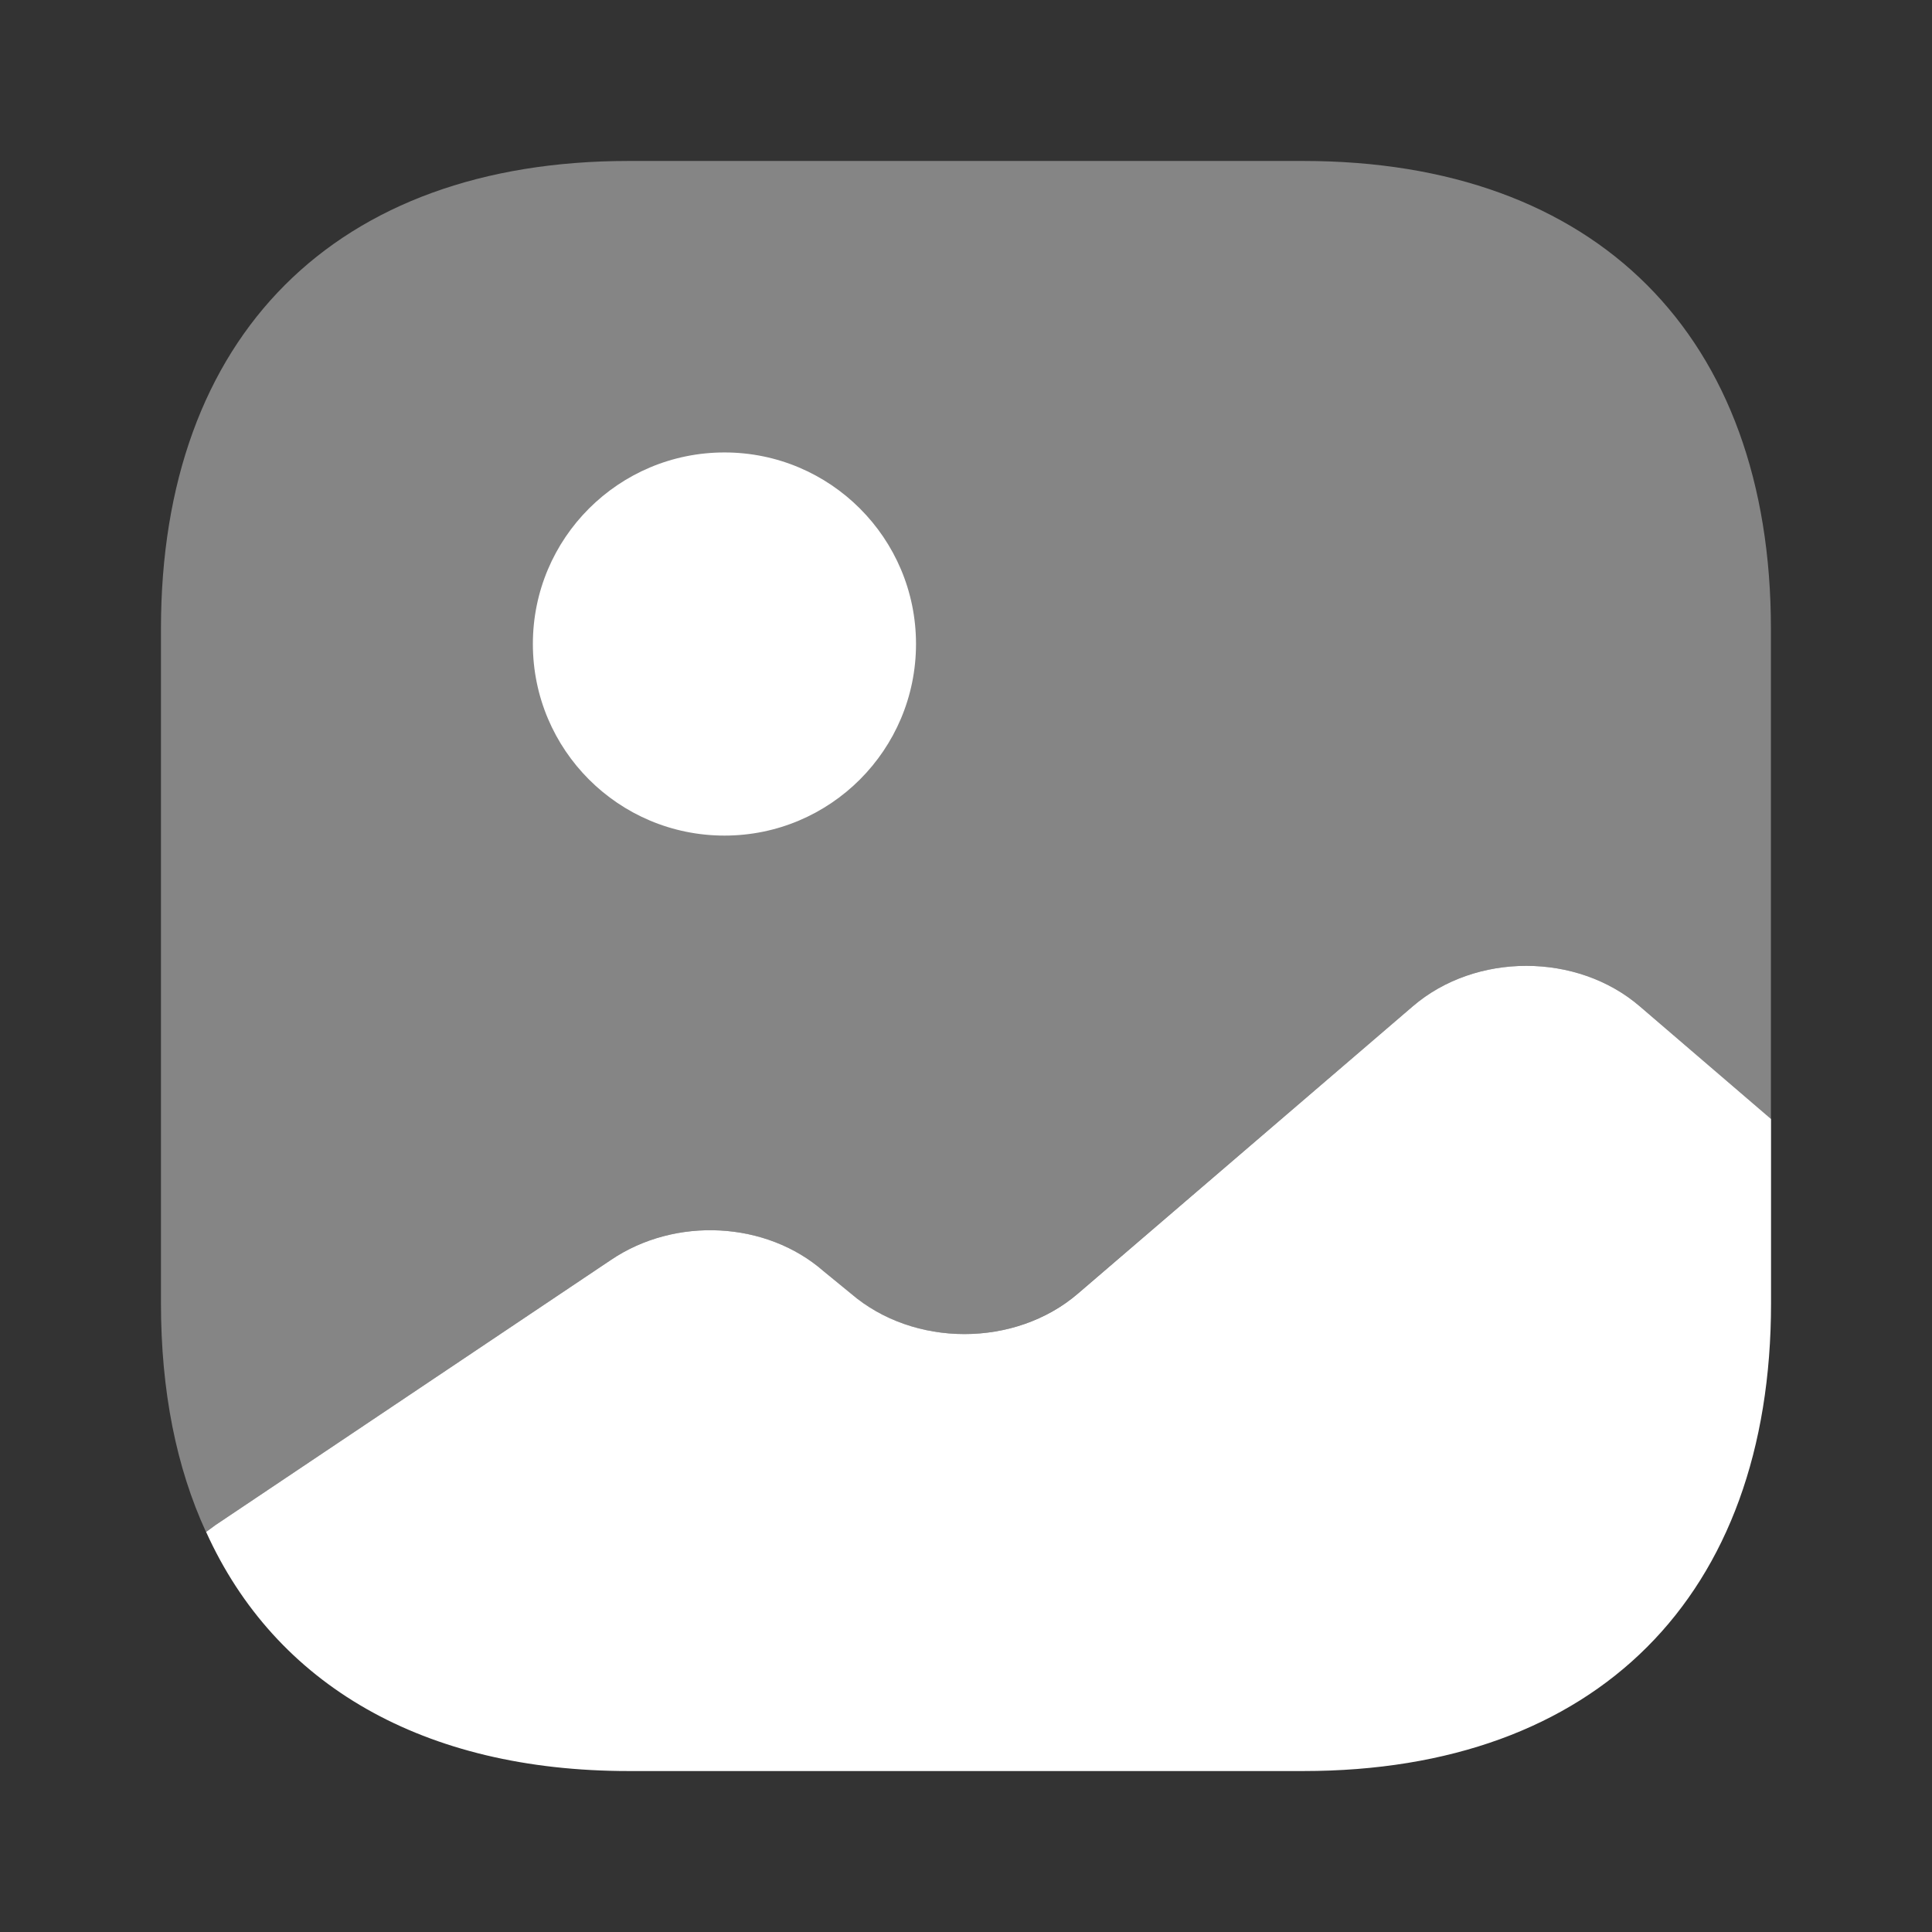
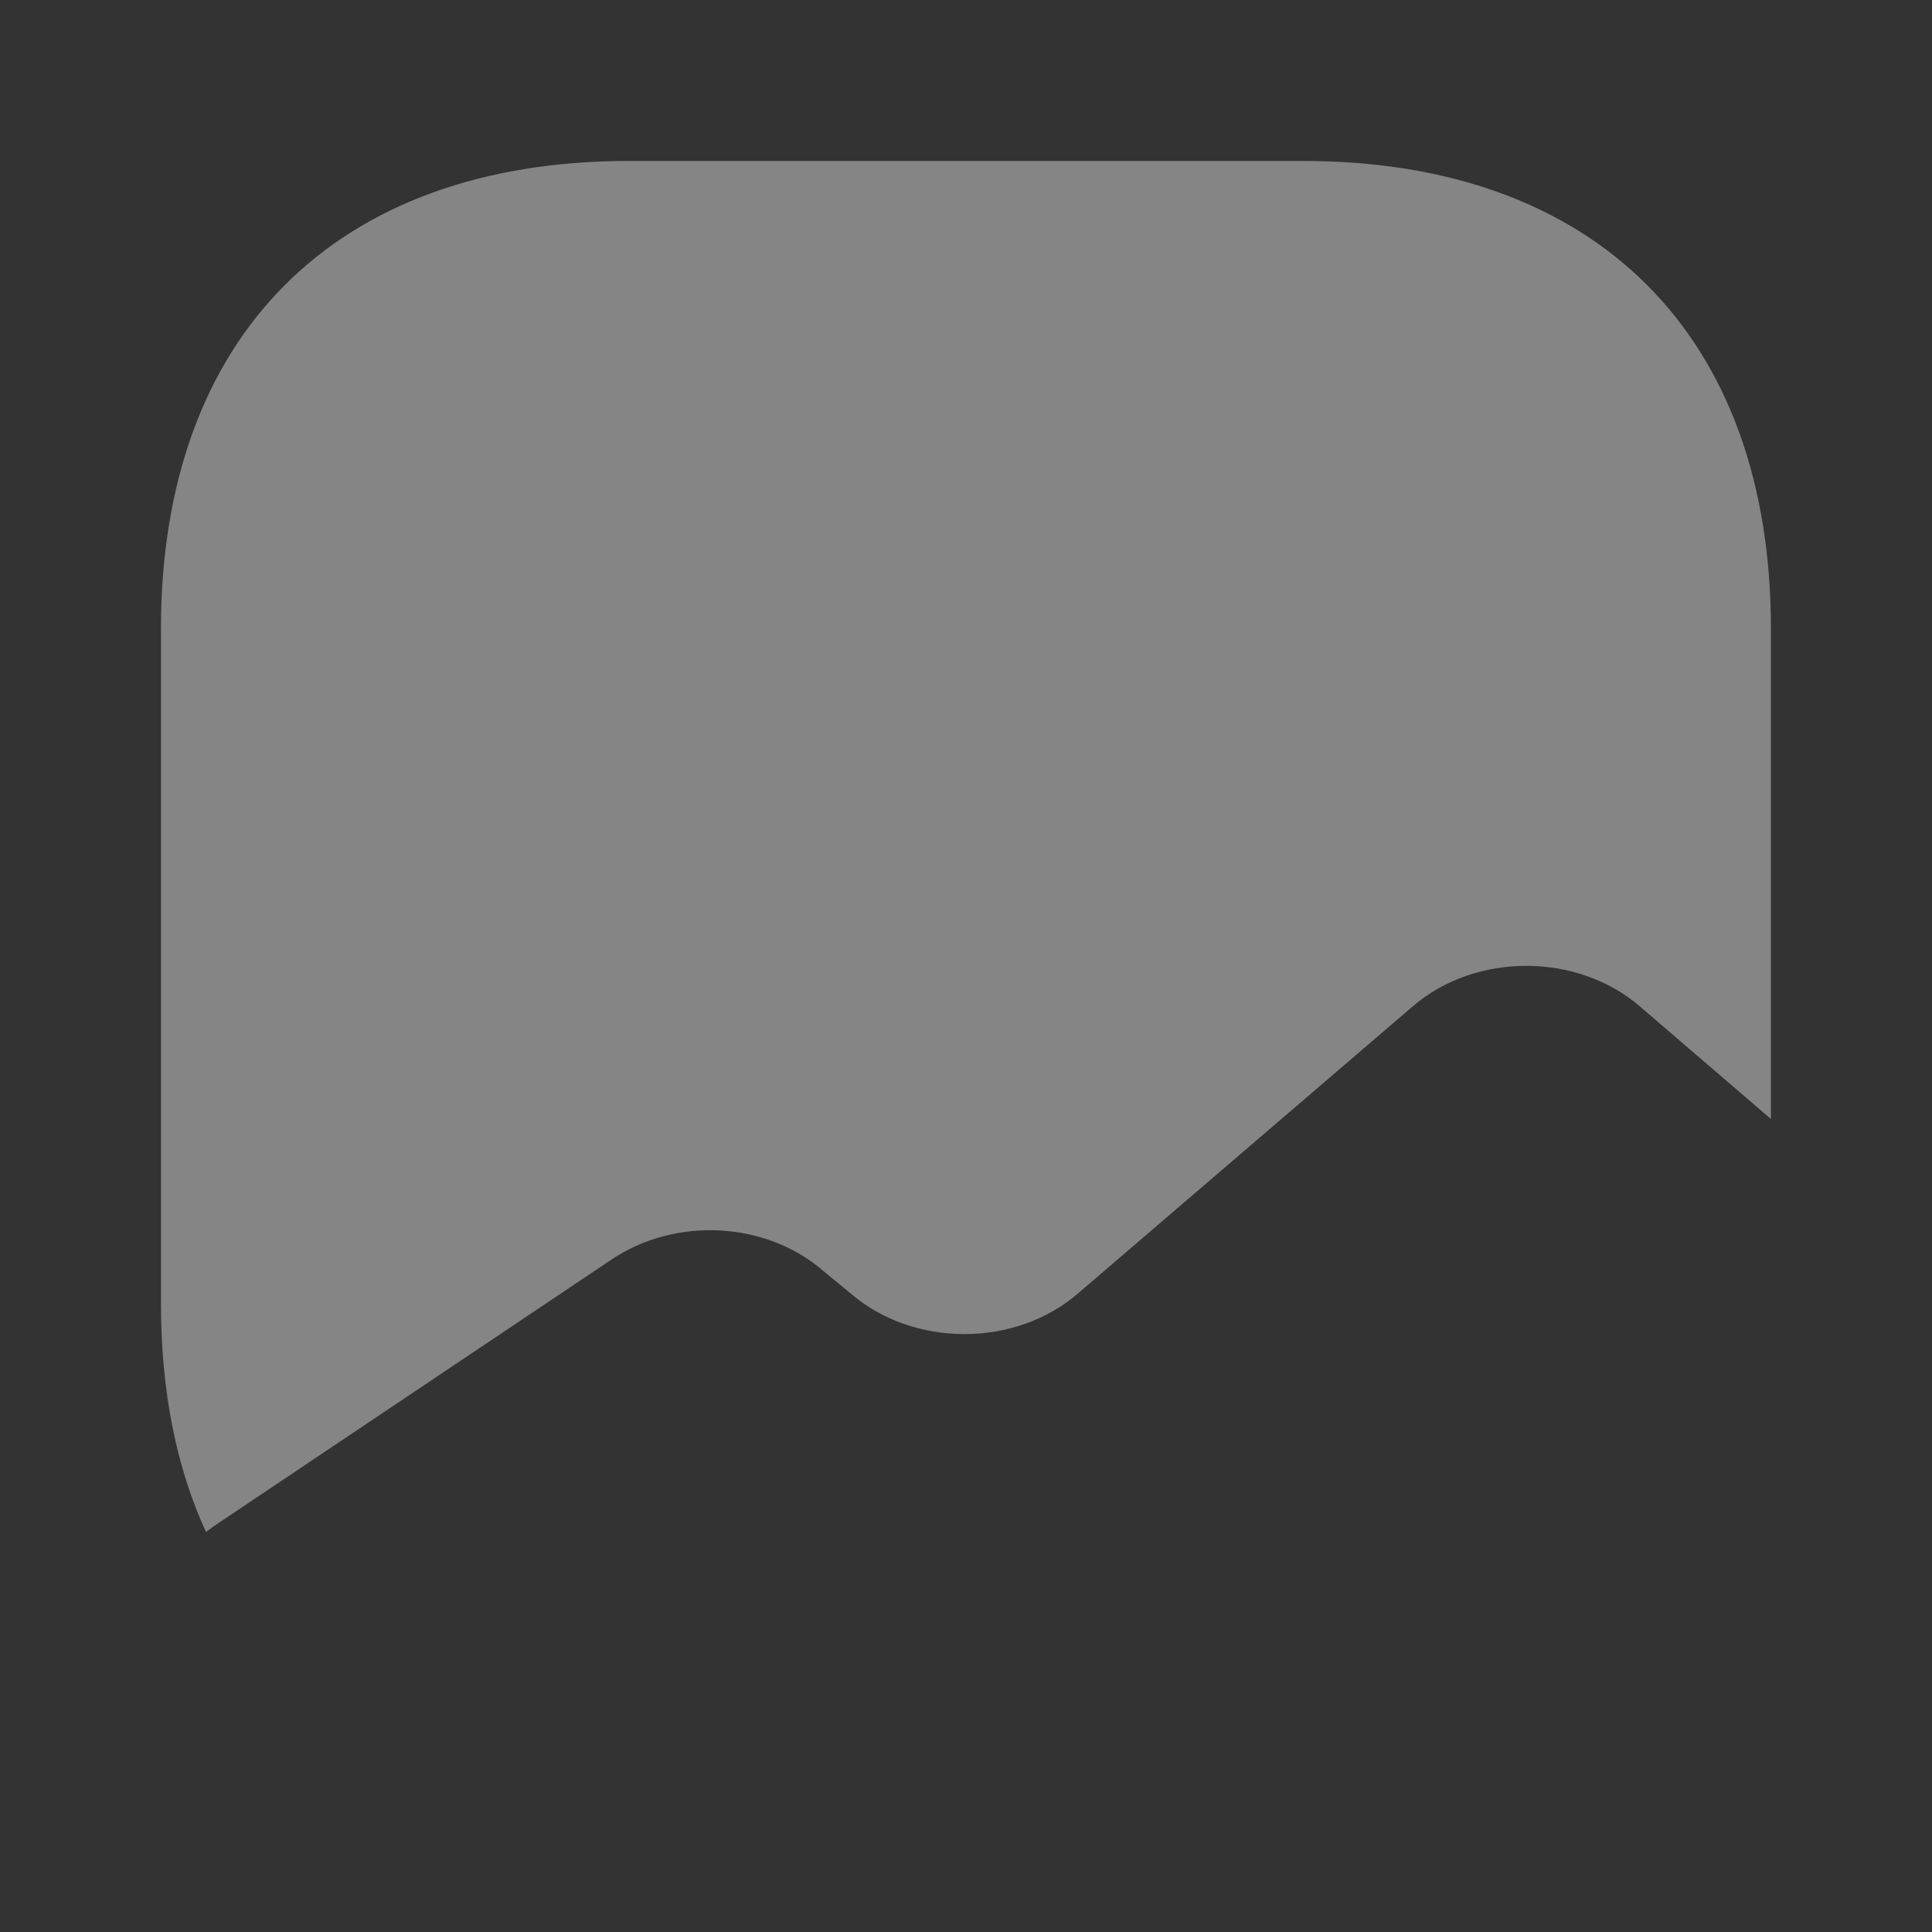
<svg xmlns="http://www.w3.org/2000/svg" width="16" height="16" viewBox="0 0 16 16" fill="none">
  <rect x="0" y="0" width="16" height="16" fill="#333333" stroke="none" />
  <path opacity="0.4" d="M14.666 5.207V9.267L13.58 8.334C13.06 7.887 12.22 7.887 11.7 8.334L8.926 10.713C8.406 11.16 7.566 11.16 7.046 10.713L6.82 10.527C6.346 10.114 5.593 10.073 5.06 10.434L1.78 12.633L1.706 12.687C1.46 12.153 1.333 11.52 1.333 10.793V5.207C1.333 2.78 2.78 1.333 5.206 1.333H10.793C13.22 1.333 14.666 2.78 14.666 5.207Z" fill="white" />
-   <path d="M6 6.92C6.876 6.92 7.586 6.21 7.586 5.333C7.586 4.457 6.876 3.747 6 3.747C5.123 3.747 4.413 4.457 4.413 5.333C4.413 6.21 5.123 6.92 6 6.92Z" fill="white" />
-   <path d="M14.667 9.267V10.793C14.667 13.22 13.22 14.667 10.794 14.667H5.207C3.507 14.667 2.28 13.954 1.707 12.687L1.78 12.633L5.06 10.434C5.594 10.073 6.347 10.114 6.82 10.527L7.047 10.713C7.567 11.16 8.407 11.16 8.927 10.713L11.7 8.334C12.22 7.887 13.06 7.887 13.58 8.334L14.667 9.267Z" fill="white" />
</svg>